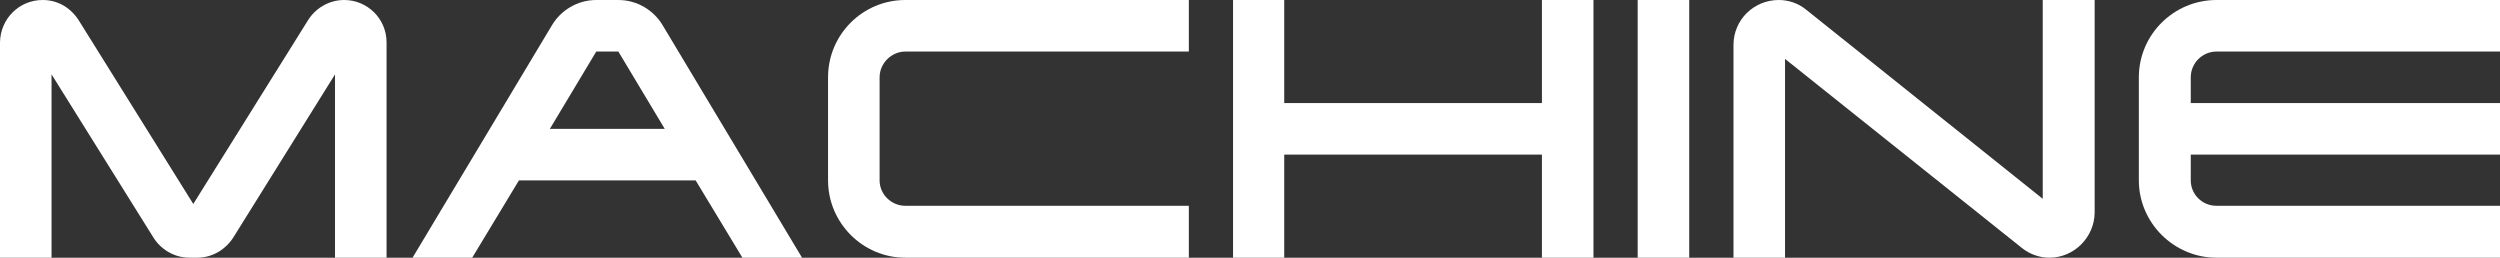
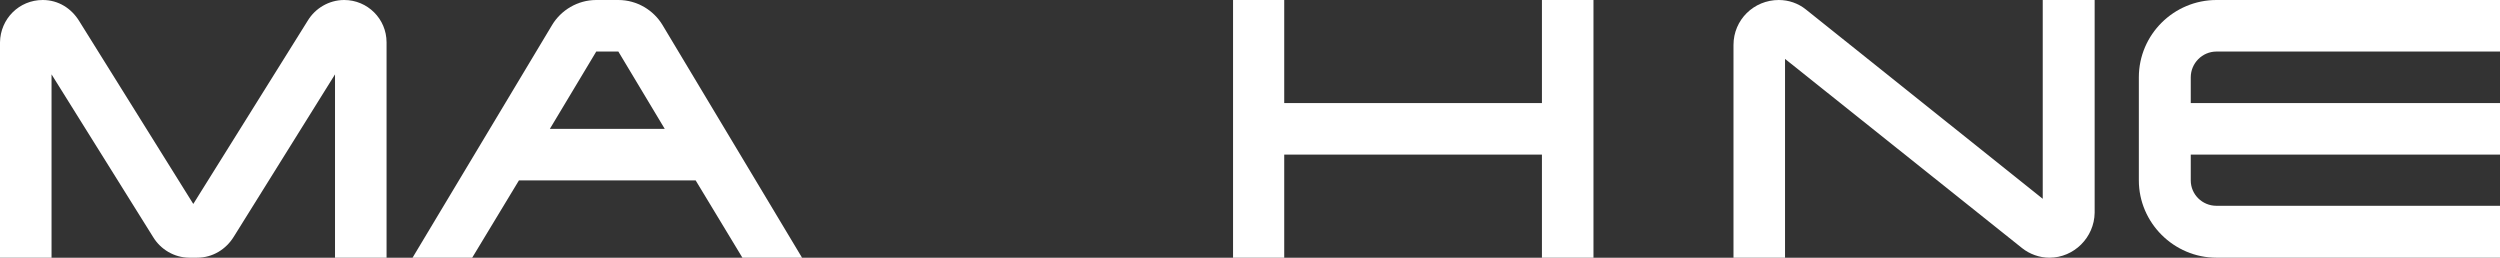
<svg xmlns="http://www.w3.org/2000/svg" version="1.1" id="レイヤー_1" x="0px" y="0px" width="162.976px" height="16.8px" viewBox="0 0 162.976 16.8" style="enable-background:new 0 0 162.976 16.8;" xml:space="preserve">
  <rect x="0" y="0" width="162.976" height="16.8" fill="#333333" stroke="none" />
  <style type="text/css">
	.st0{fill:#FFFFFF;}
</style>
  <path class="st0" d="M139.432,5.04c0-2.784,2.28-5.04,5.064-5.04h18.48v3.36h-18.48c-0.936,0-1.68,0.768-1.68,1.68v1.68h20.16v3.36  h-20.16v1.68c0,0.912,0.744,1.656,1.68,1.656h18.48V16.8h-18.48c-2.784,0-5.064-2.28-5.064-5.04V5.04z" />
  <path class="st0" d="M133.167,12.96V0h3.384v13.872c-0.024,1.608-1.344,2.928-2.952,2.928c-0.648,0-1.296-0.24-1.776-0.624  L116.367,3.84V16.8h-3.36V2.928c0-1.632,1.32-2.928,2.952-2.928c0.648,0,1.272,0.216,1.776,0.624L133.167,12.96z" />
-   <path class="st0" d="M106.761,16.8V0h3.36v16.8H106.761z" />
  <path class="st0" d="M83.719,10.08v6.72h-3.336V0h3.336v6.72h16.8V0h3.36v16.8h-3.36v-6.72H83.719z" />
-   <path class="st0" d="M59.021,3.36c-0.912,0-1.68,0.768-1.68,1.68v6.72c0,0.912,0.768,1.656,1.68,1.656h18.48V16.8H59.021  c-2.784,0-5.04-2.28-5.04-5.04V5.04c0-2.784,2.256-5.04,5.04-5.04h18.48v3.36H59.021z" />
  <path class="st0" d="M43.19,1.632l9.096,15.168h-3.888l-3.048-5.04h-11.52l-3.048,5.04h-3.888l9.096-15.168  c0.576-0.96,1.656-1.632,2.88-1.632h1.44C41.534,0,42.614,0.672,43.19,1.632z M35.846,8.4h7.488l-3.024-5.04h-1.44L35.846,8.4  z" />
  <path class="st0" d="M3.36,4.848V16.8H0V2.76C0.024,1.224,1.248,0,2.784,0C3.816,0,4.656,0.552,5.16,1.368l7.44,11.928l7.464-11.952  C20.544,0.552,21.432,0,22.44,0c1.512,0,2.76,1.224,2.76,2.76V16.8h-3.36V4.848l-6.6,10.584c-0.504,0.816-1.368,1.368-2.4,1.368  h-0.48c-1.008,0-1.896-0.552-2.376-1.344L3.36,4.848z" />
</svg>